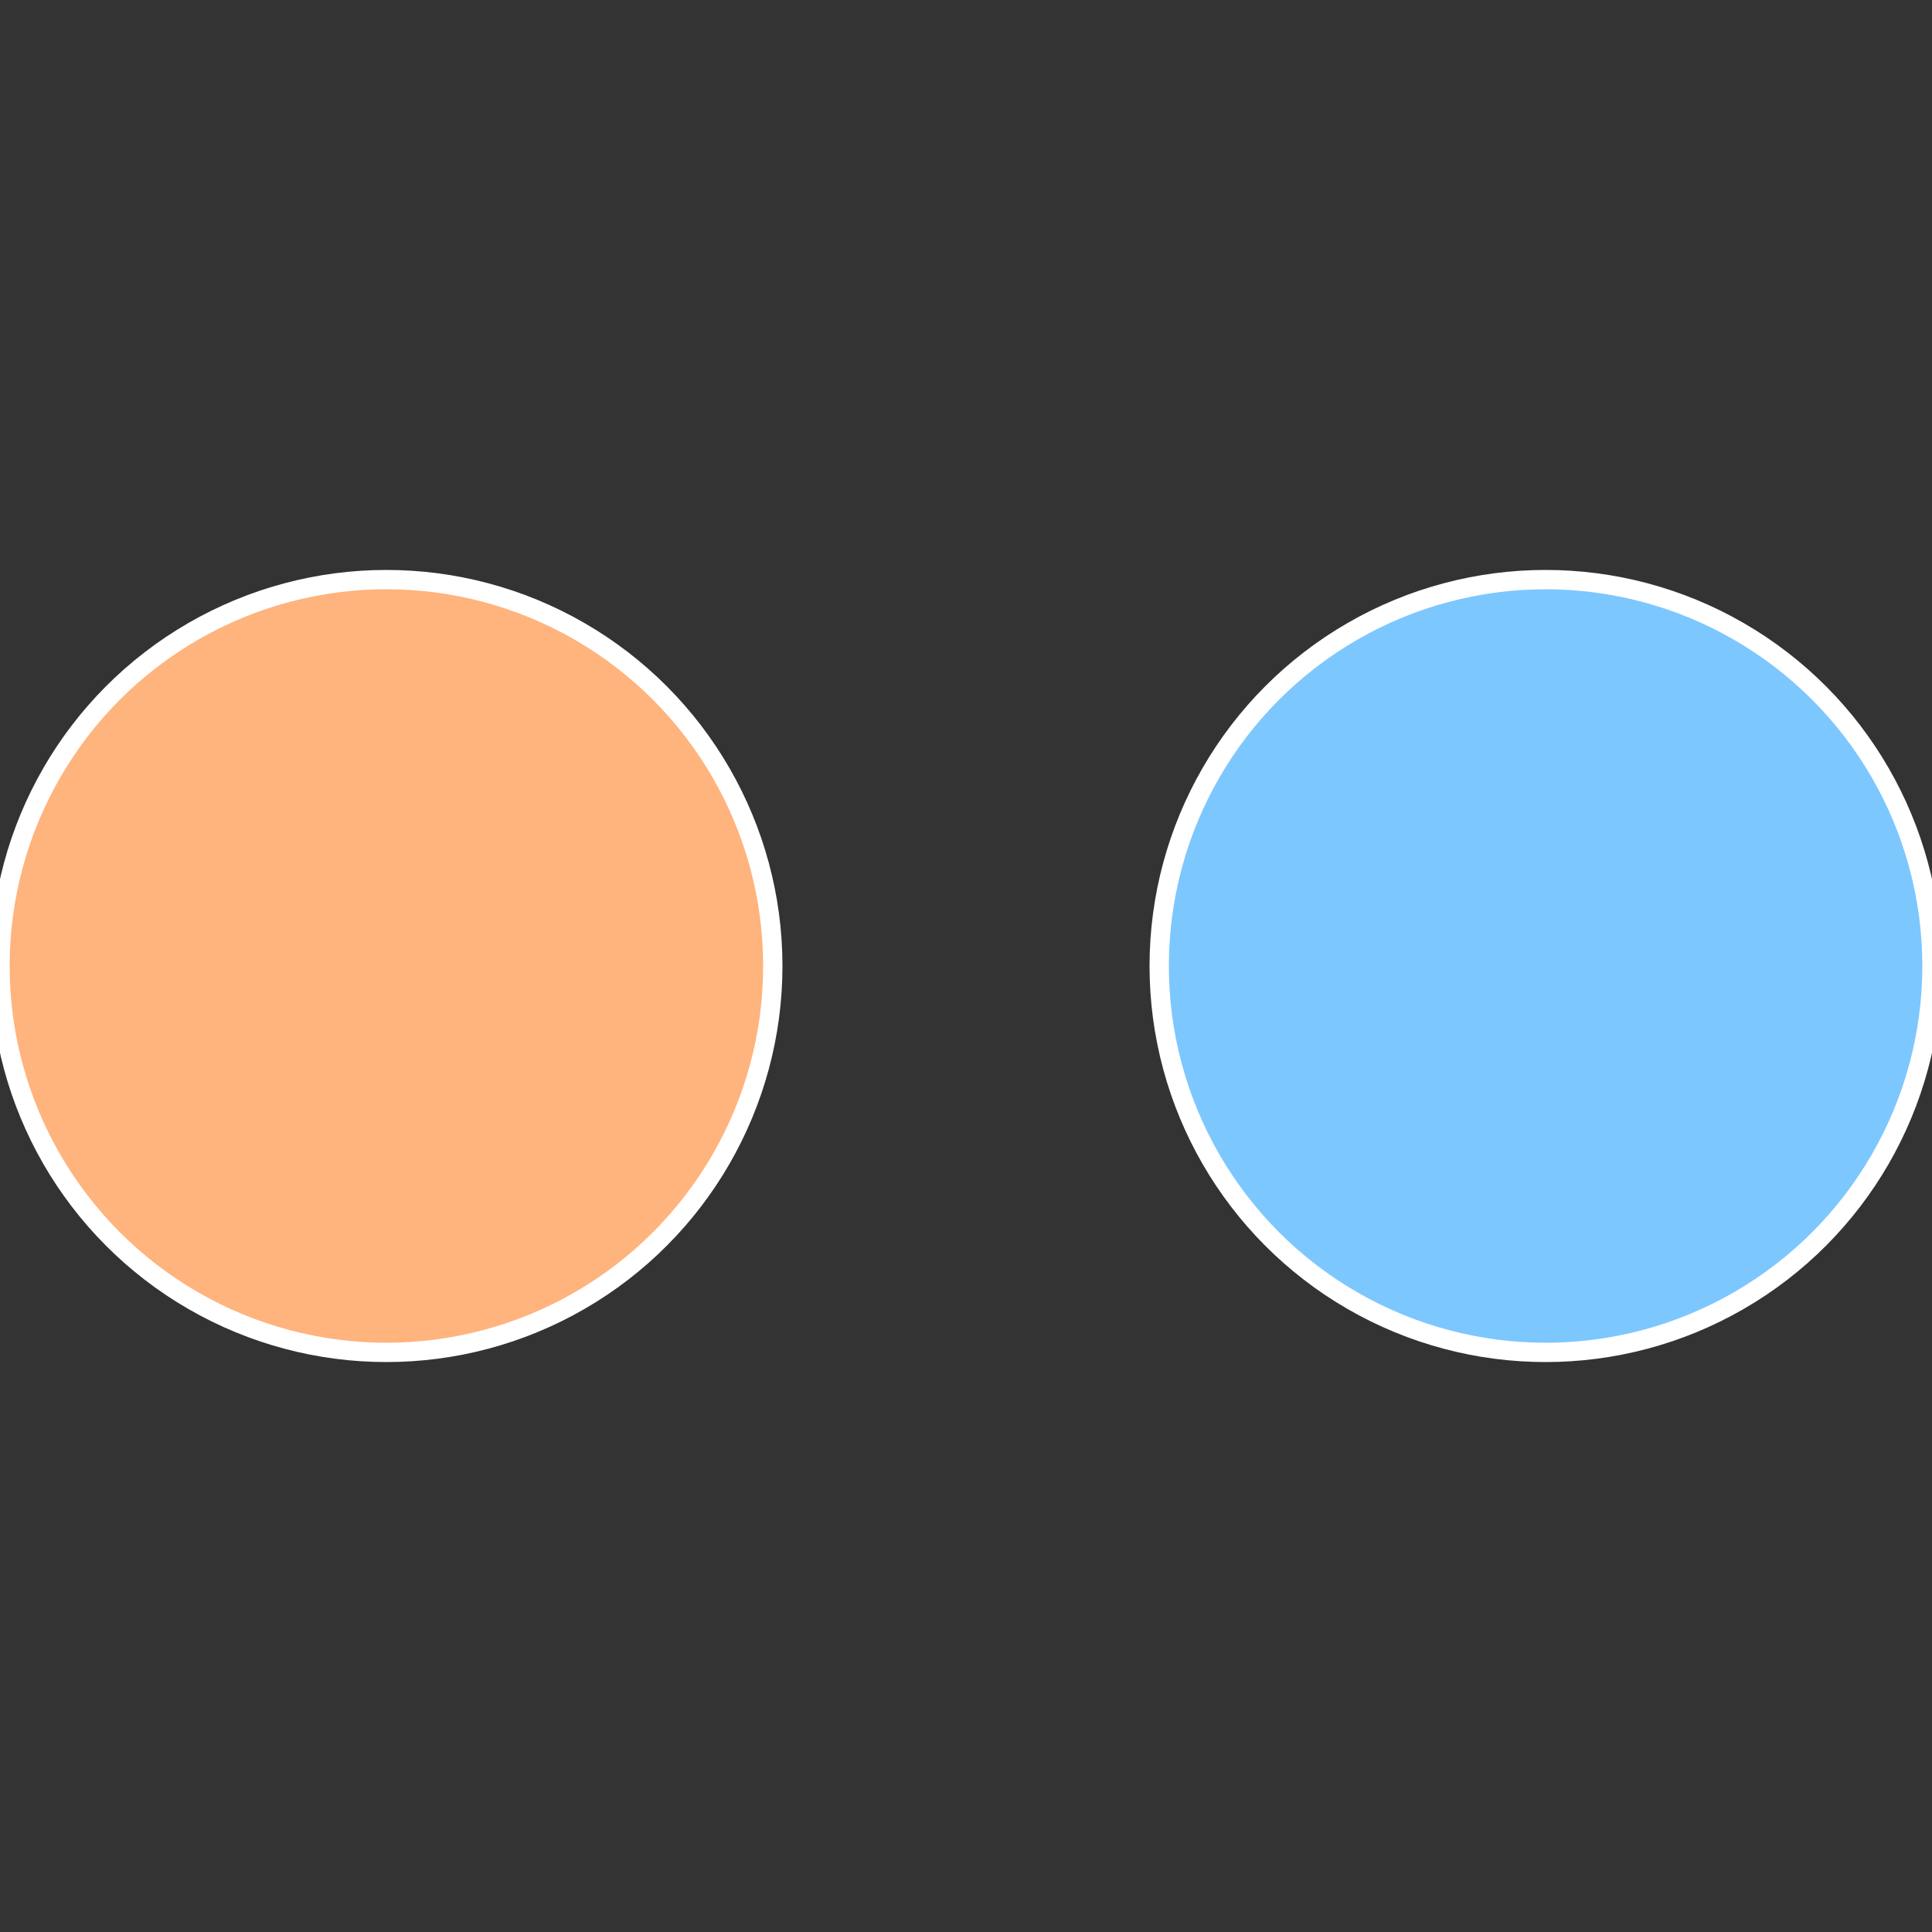
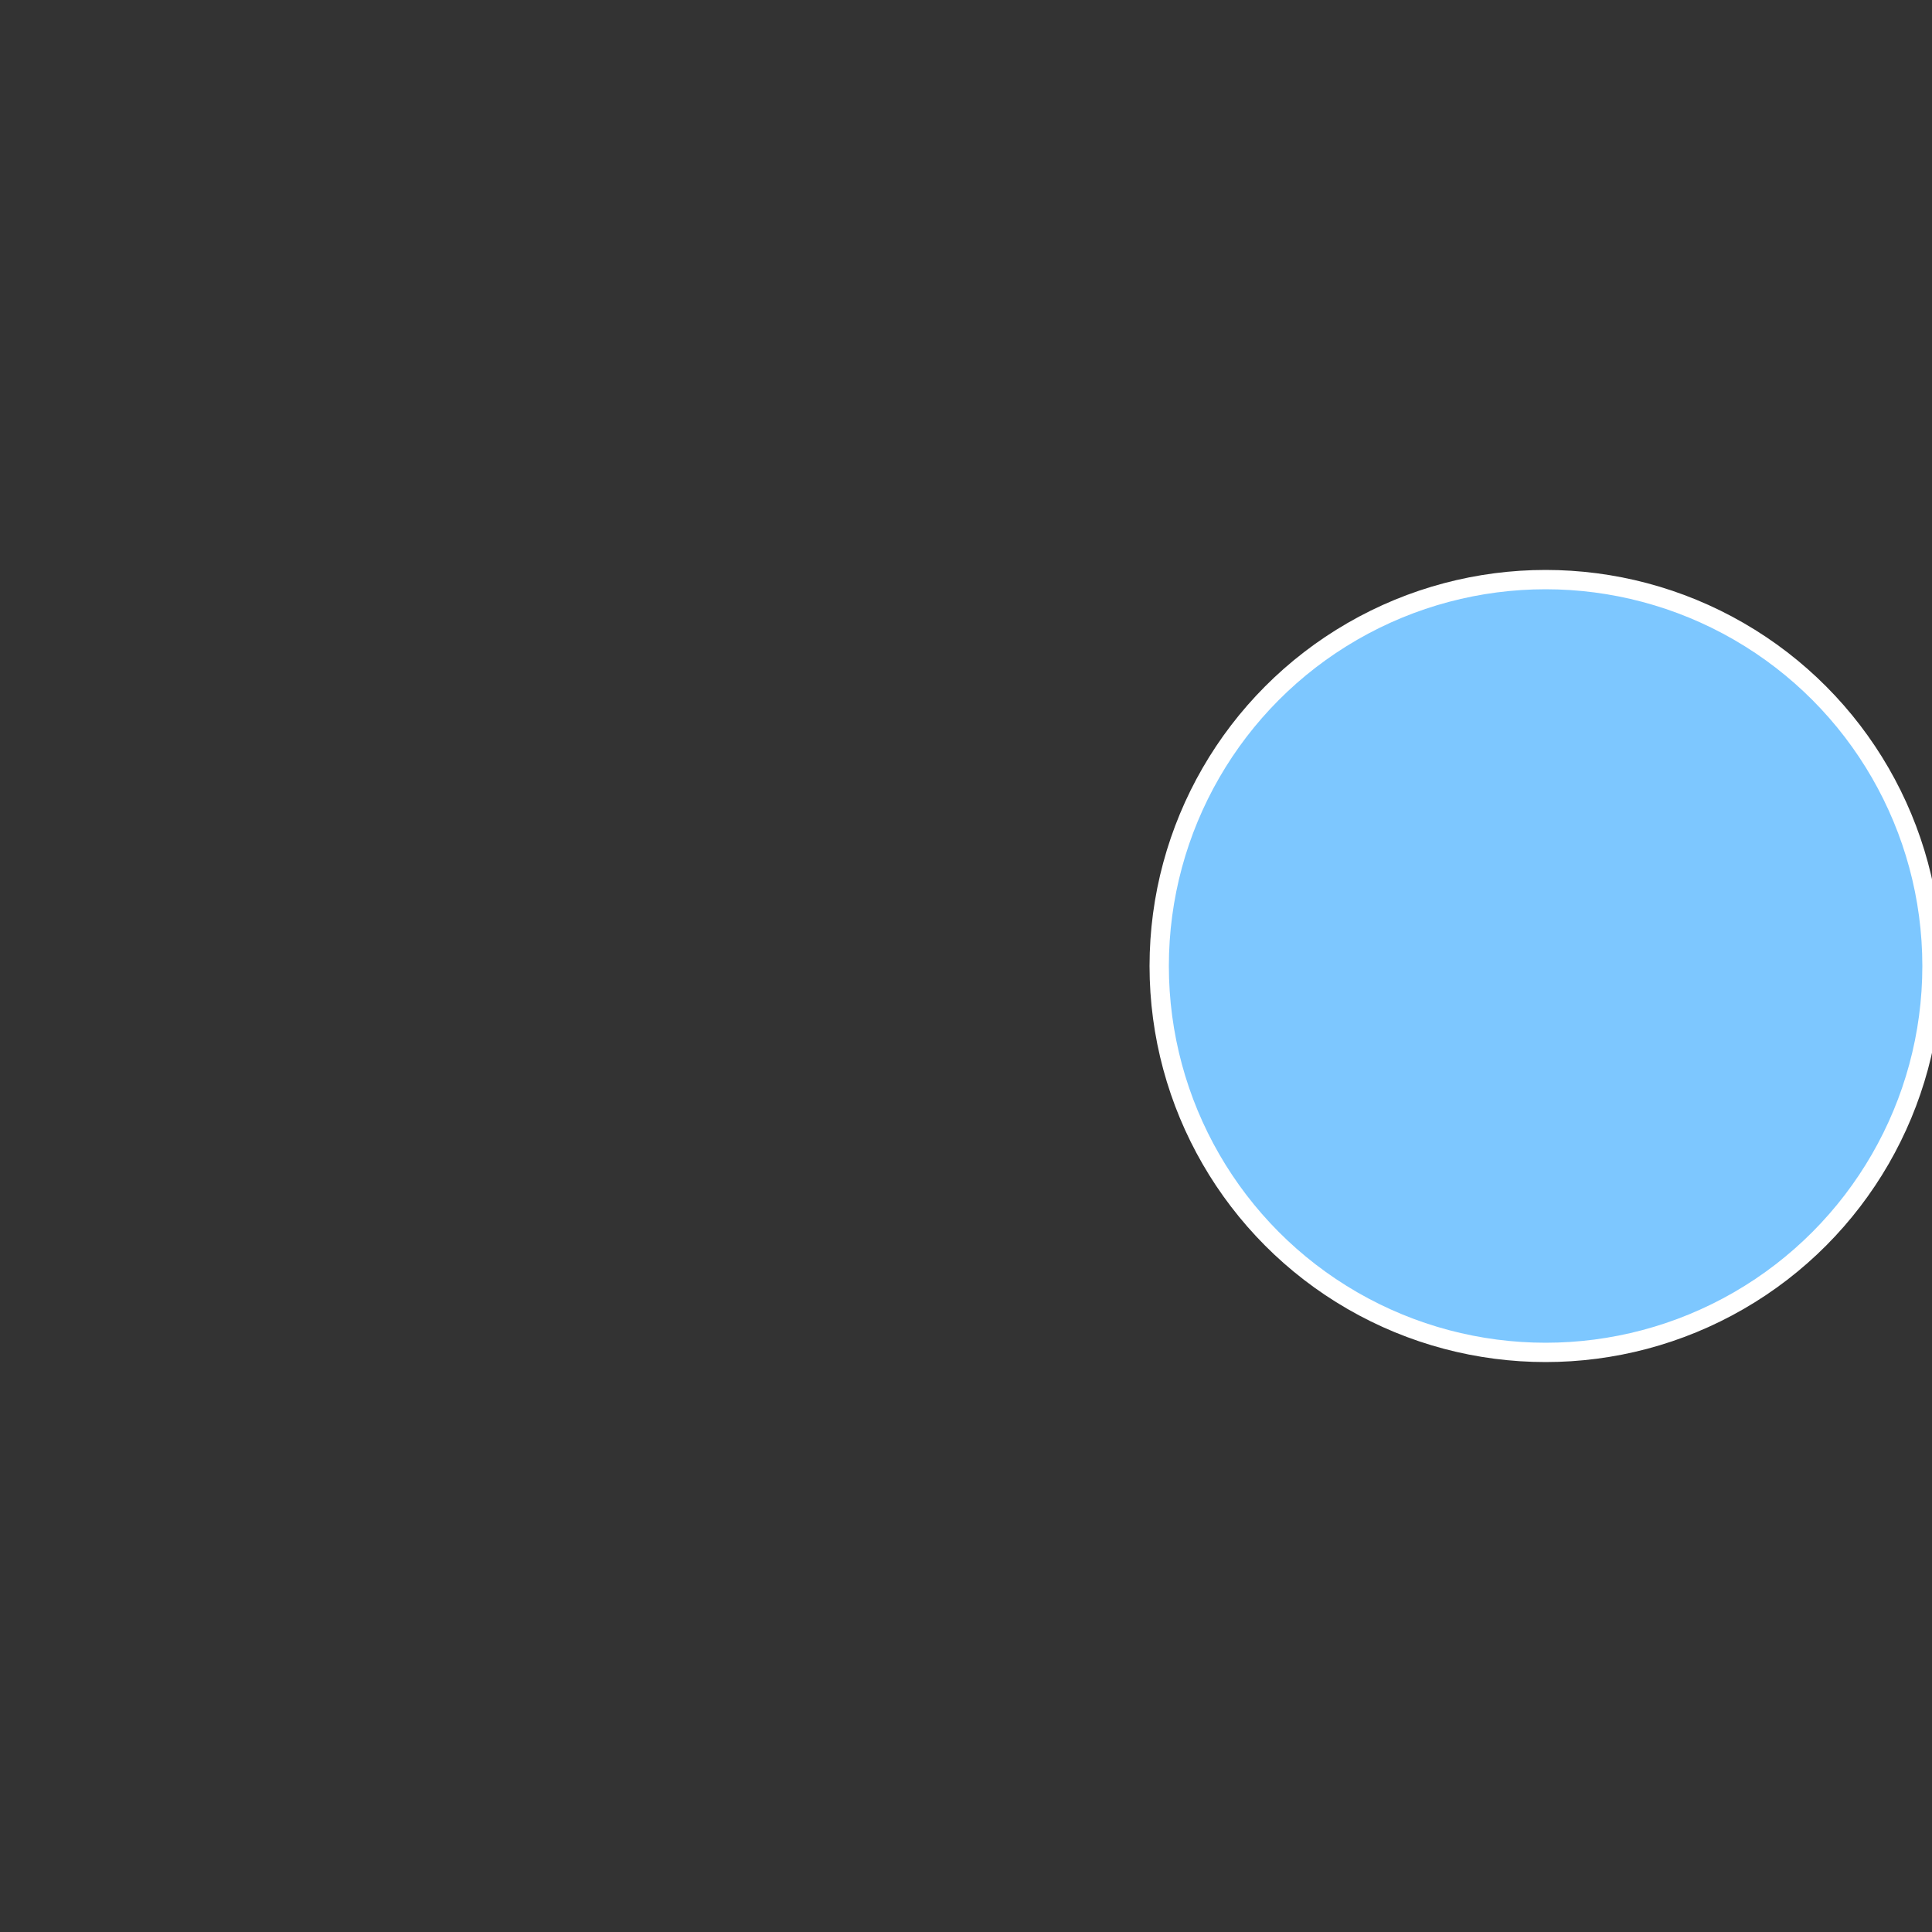
<svg xmlns="http://www.w3.org/2000/svg" width="500" height="500" viewBox="-1 -1 2 2">
  <rect x="-1" y="-1" width="2" height="2" fill="#333333" stroke="none" />
  <circle cx="0.6" cy="0" r="0.4" fill="#7dc7ff" stroke="#fff" stroke-width="1%" />
-   <circle cx="-0.6" cy="7.3478807948841E-17" r="0.4" fill="#ffb37d" stroke="#fff" stroke-width="1%" />
</svg>